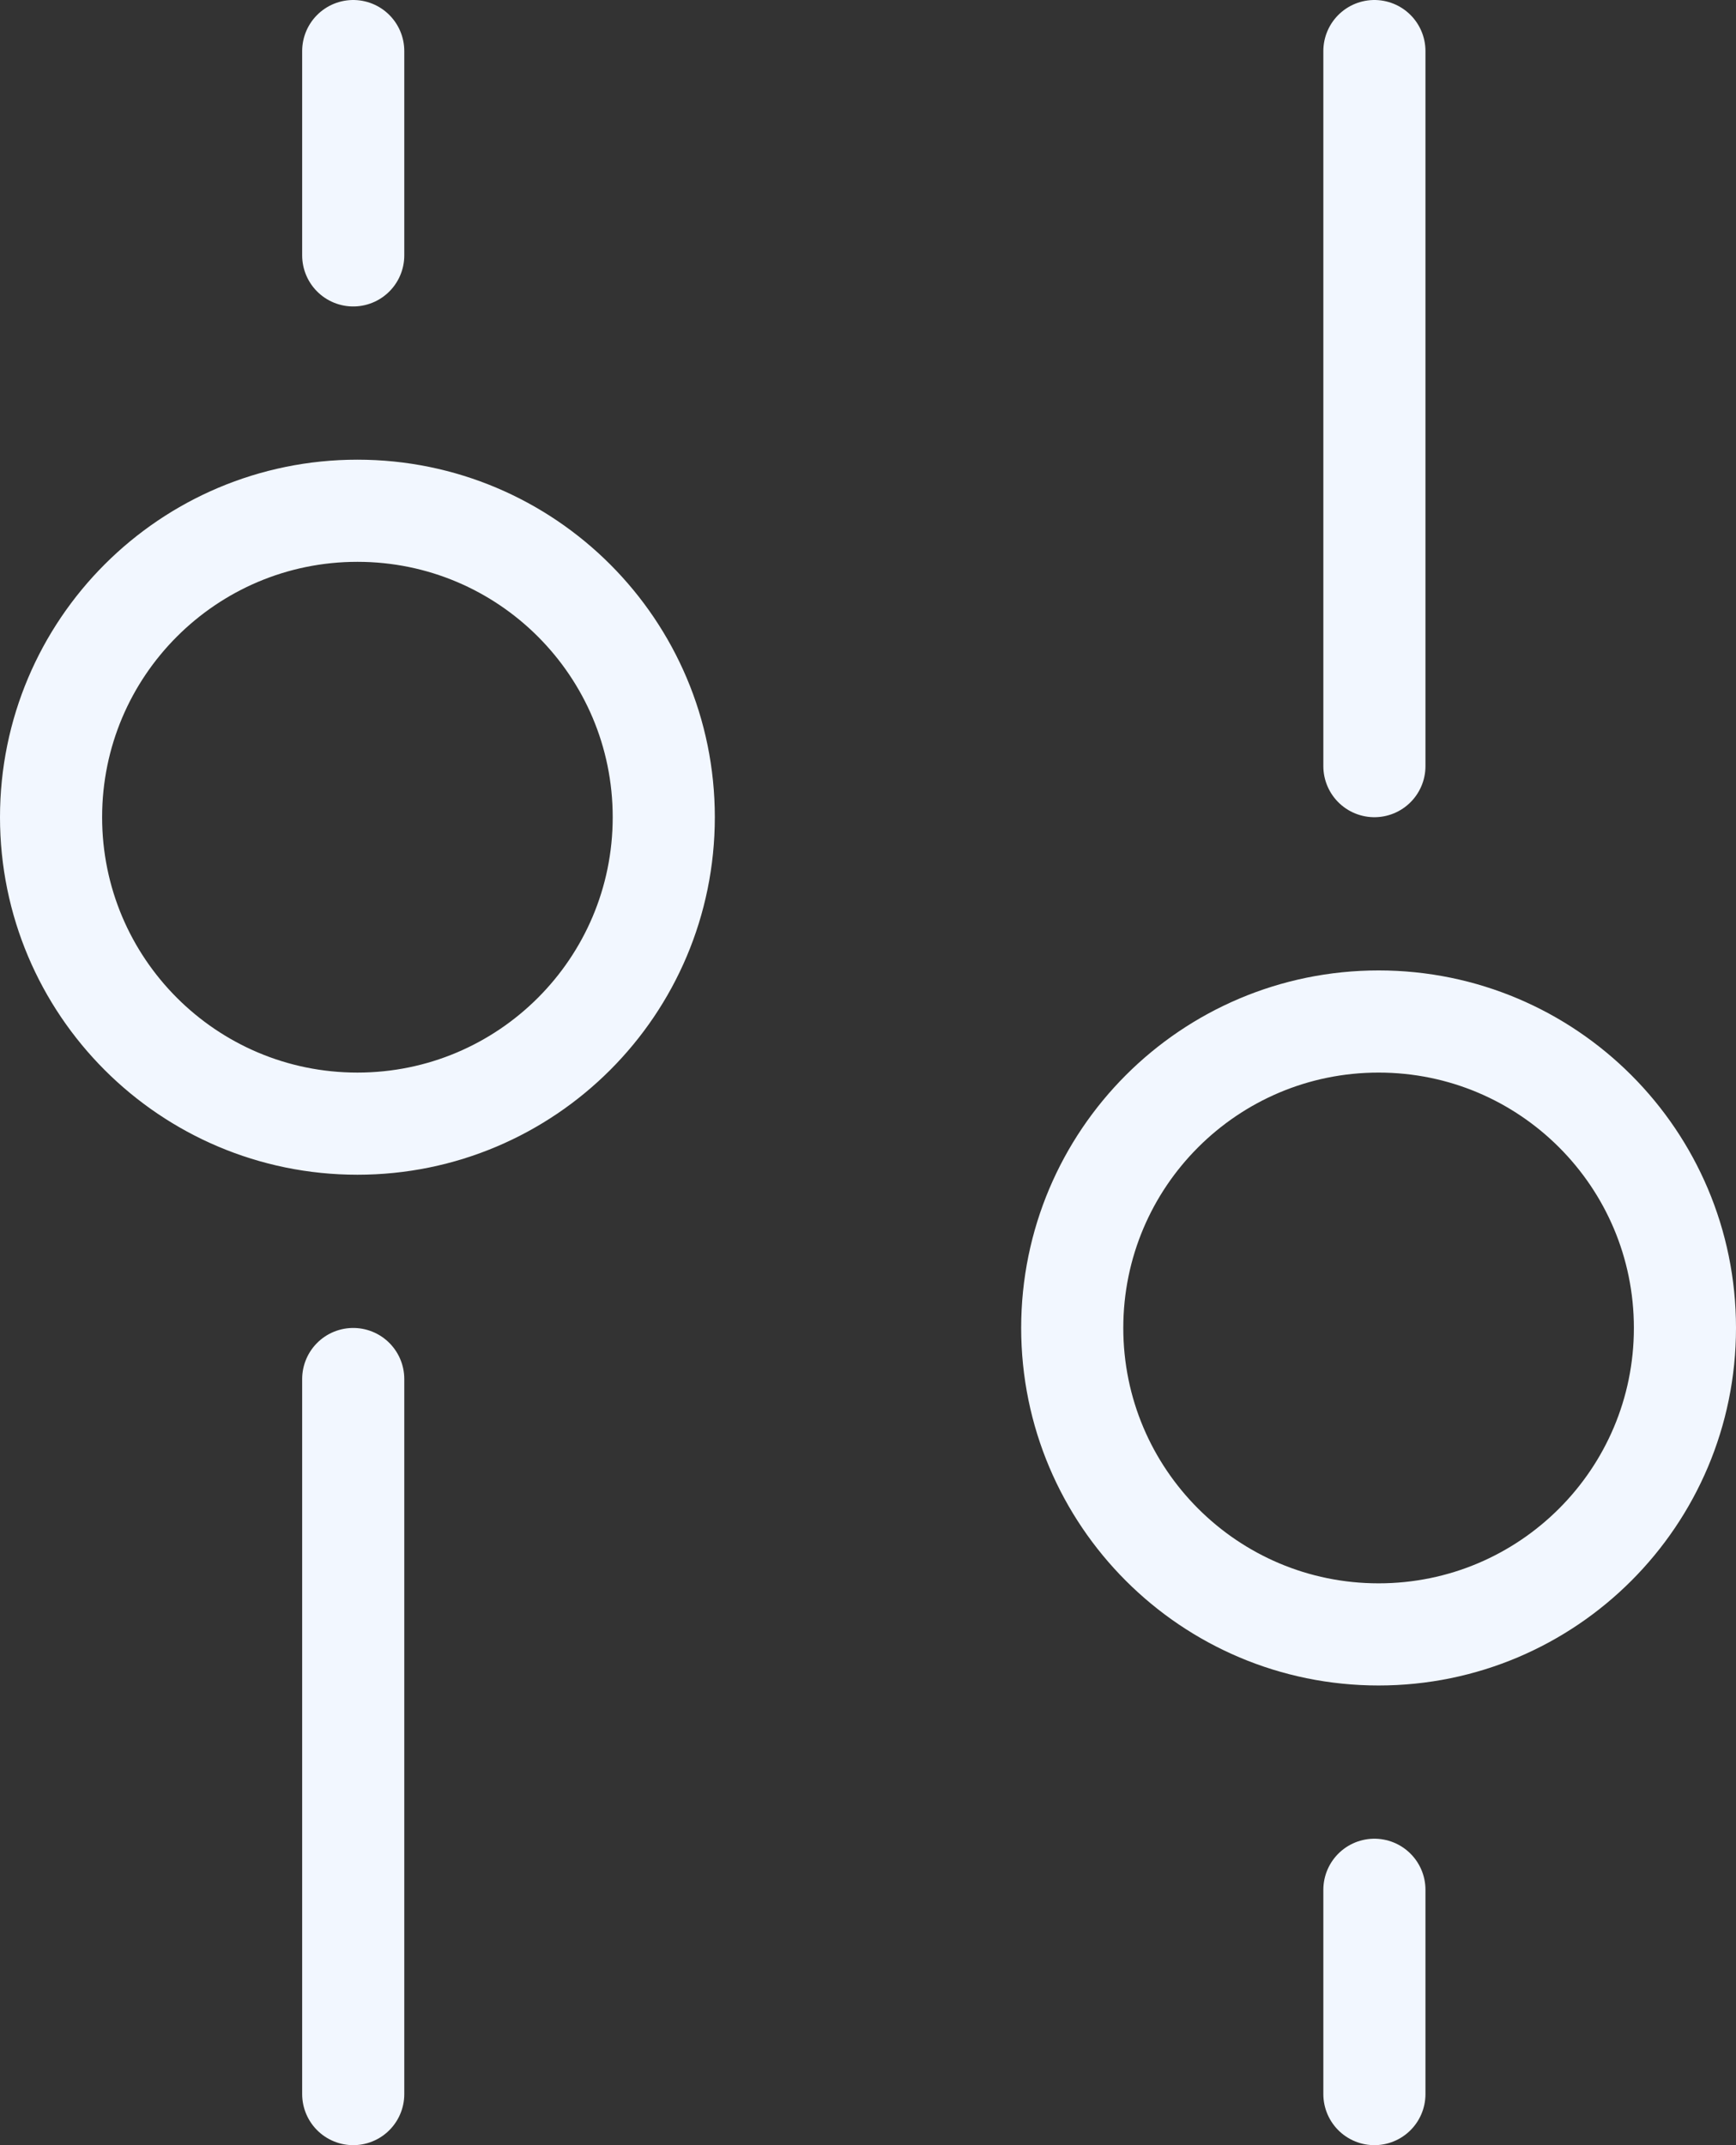
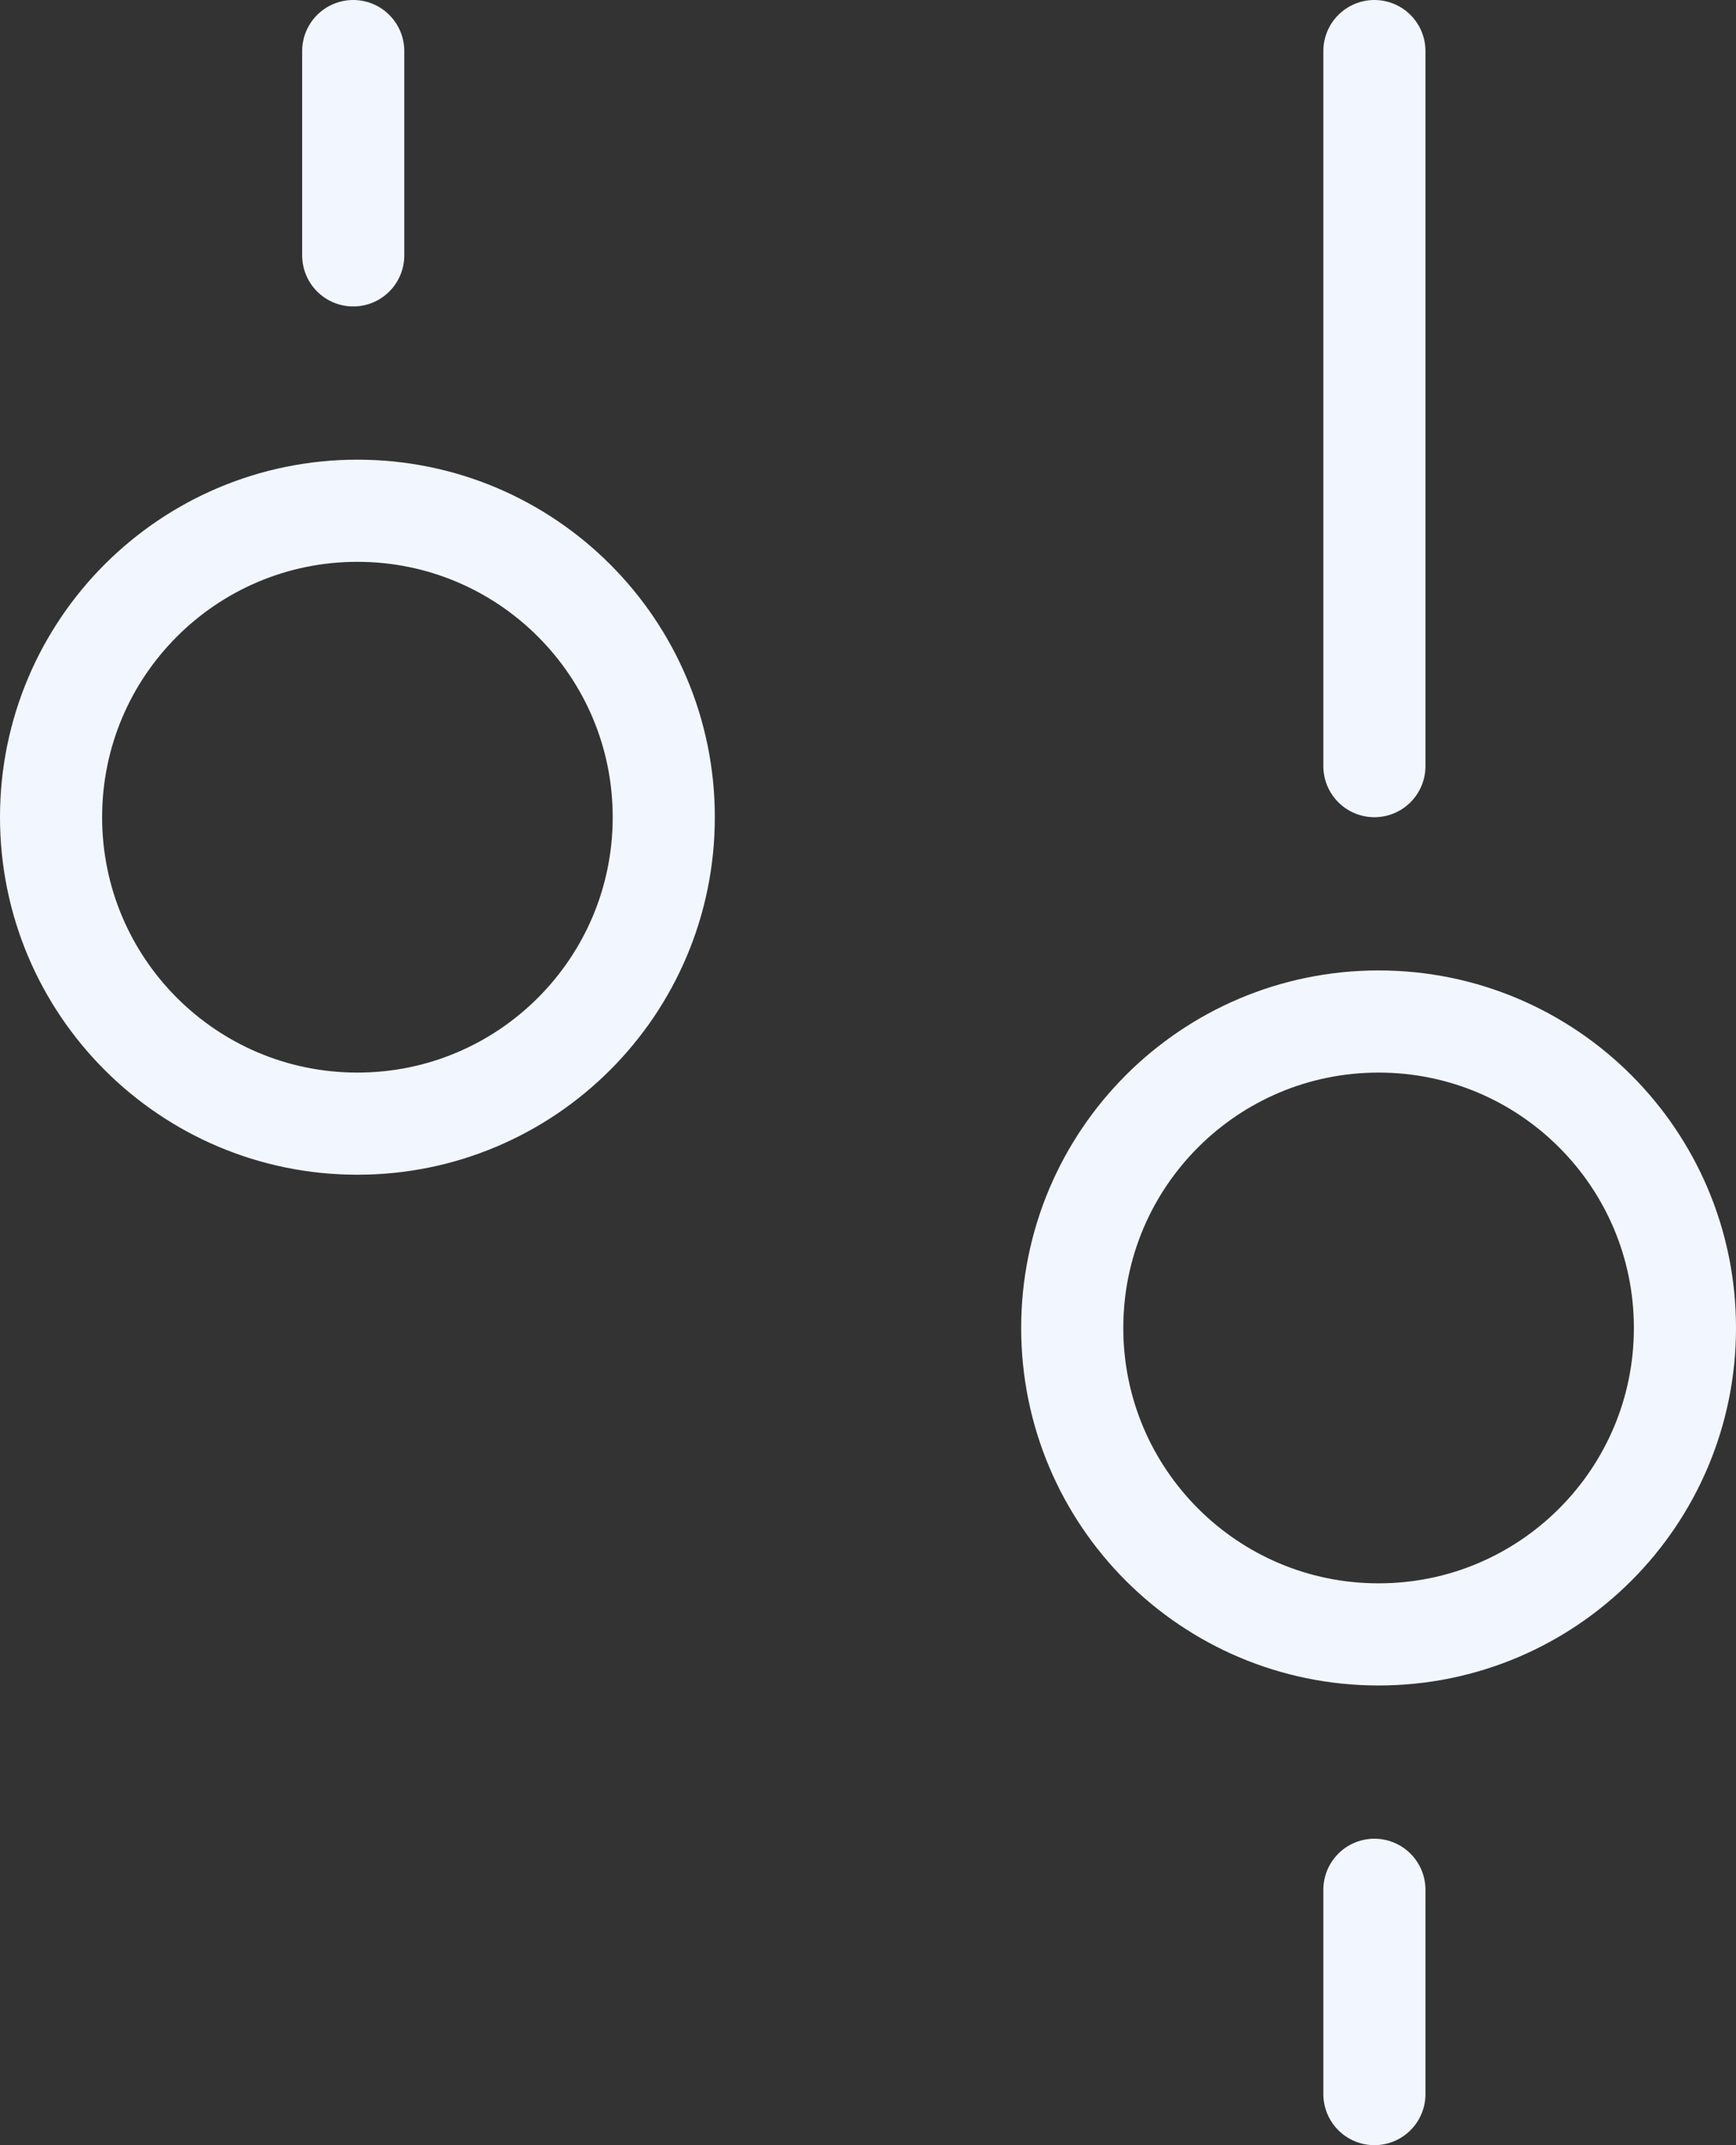
<svg xmlns="http://www.w3.org/2000/svg" fill="none" height="100%" overflow="visible" preserveAspectRatio="none" style="display: block;" viewBox="0 0 17 21" width="100%">
  <rect x="0" y="0" width="17" height="21" fill="#333333" stroke="none" />
-   <path d="M13.459 7.5L13.459 0.5M3.459 13.5V20.5M13.459 20.5V18.5M3.459 0.5V2.5M10.5 13C10.5 11.343 11.843 10 13.5 10C15.157 10 16.5 11.343 16.5 13C16.5 14.657 15.157 16 13.5 16C11.843 16 10.5 14.657 10.5 13ZM0.5 8C0.5 9.657 1.843 11 3.5 11C5.157 11 6.5 9.657 6.5 8C6.5 6.343 5.157 5 3.5 5C1.843 5 0.5 6.343 0.5 8Z" id="Vector" stroke="#F2F7FF" stroke-linecap="round" />
+   <path d="M13.459 7.5L13.459 0.5M3.459 13.5M13.459 20.5V18.5M3.459 0.5V2.5M10.5 13C10.5 11.343 11.843 10 13.5 10C15.157 10 16.5 11.343 16.5 13C16.5 14.657 15.157 16 13.5 16C11.843 16 10.5 14.657 10.5 13ZM0.5 8C0.5 9.657 1.843 11 3.5 11C5.157 11 6.5 9.657 6.5 8C6.5 6.343 5.157 5 3.5 5C1.843 5 0.5 6.343 0.5 8Z" id="Vector" stroke="#F2F7FF" stroke-linecap="round" />
</svg>